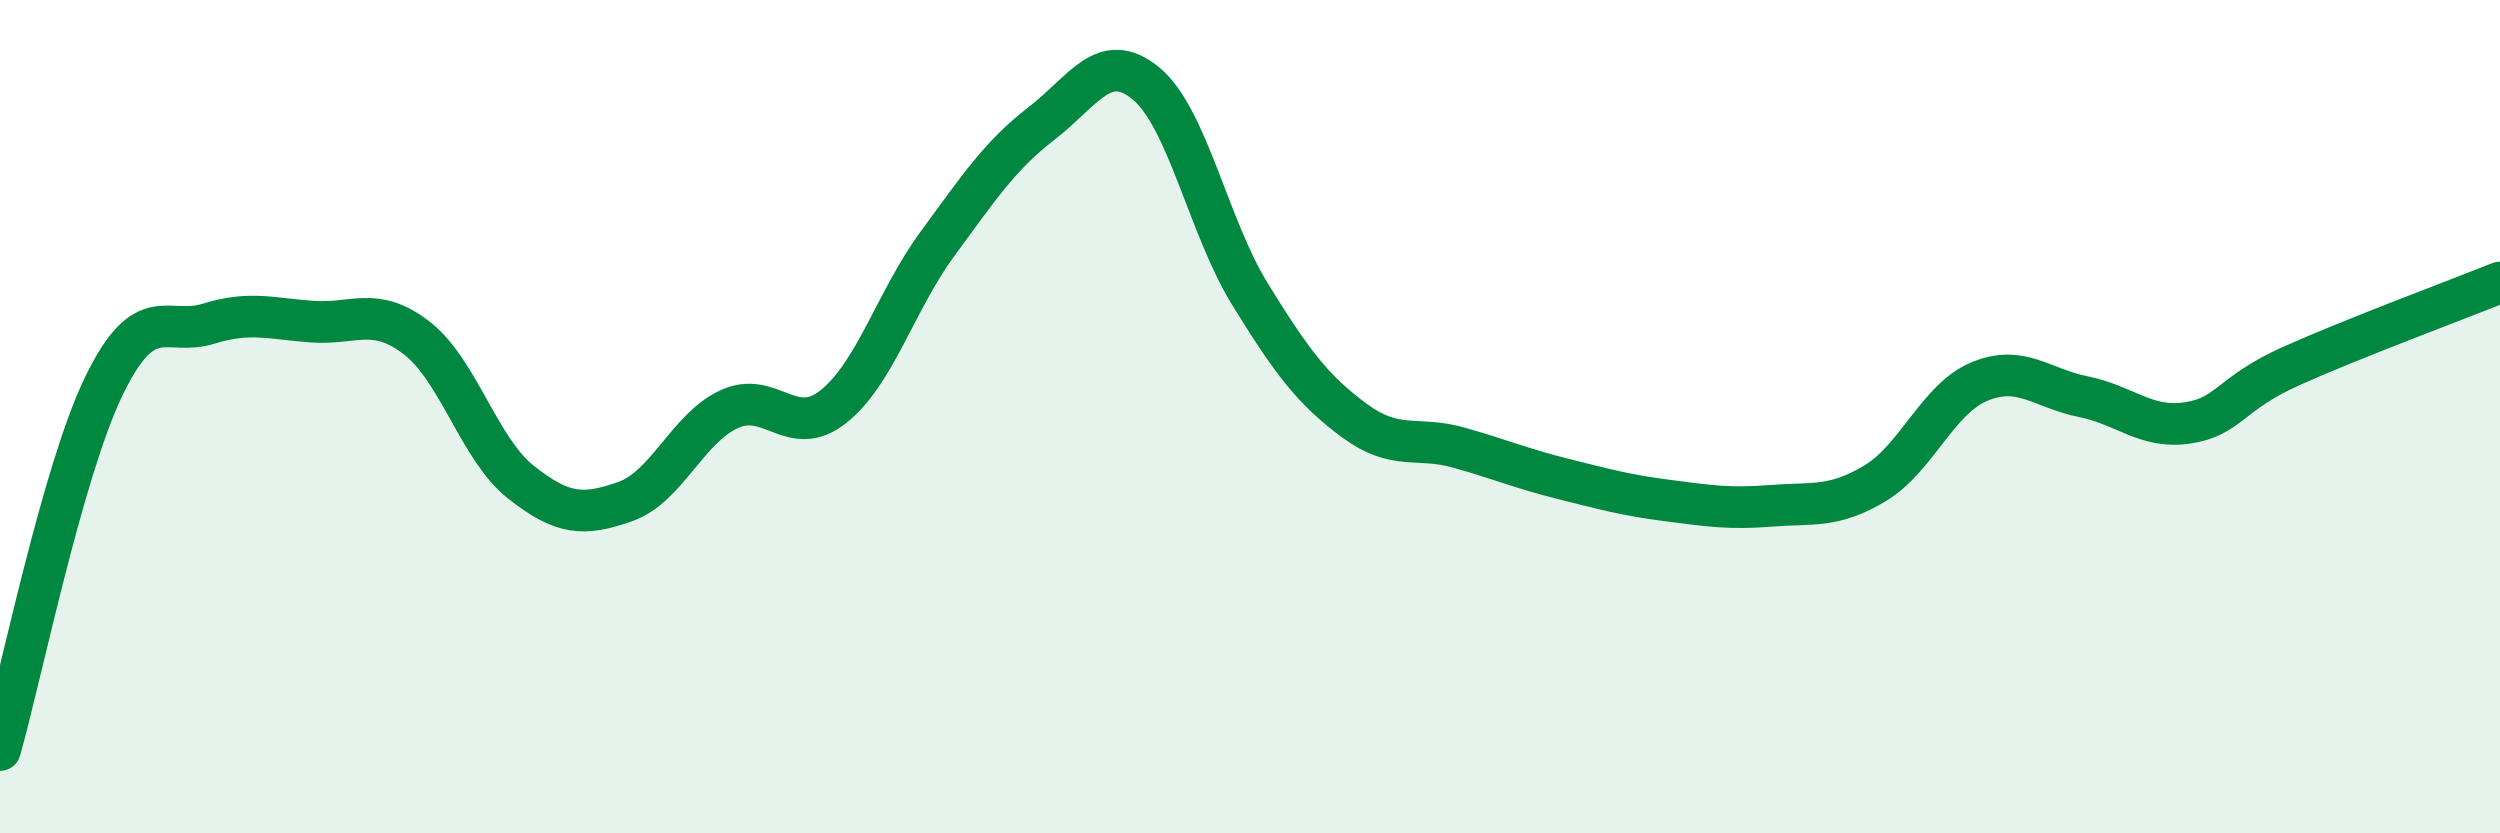
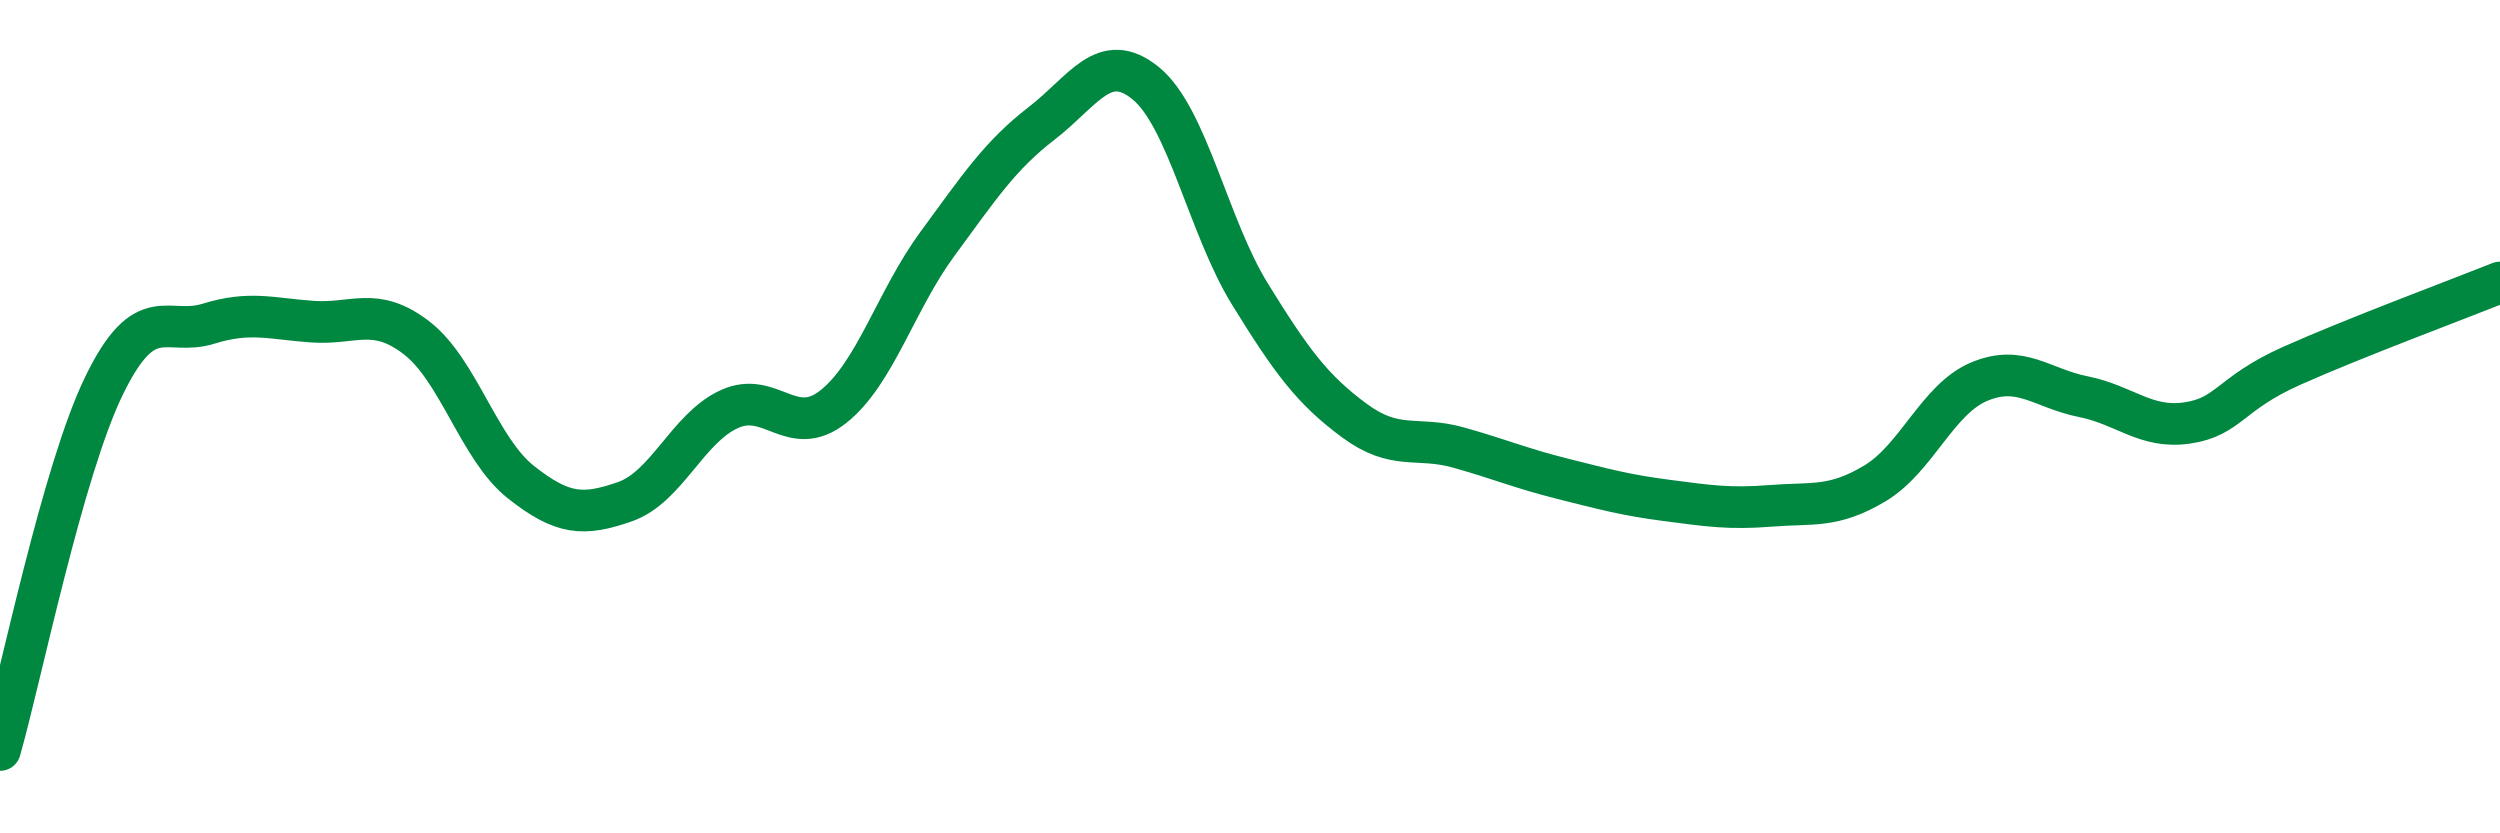
<svg xmlns="http://www.w3.org/2000/svg" width="60" height="20" viewBox="0 0 60 20">
-   <path d="M 0,18 C 0.5,16.25 1.5,11.3 2.5,9.25 C 3.5,7.2 4,8.08 5,7.77 C 6,7.46 6.5,7.65 7.5,7.72 C 8.5,7.79 9,7.34 10,8.11 C 11,8.88 11.5,10.78 12.5,11.57 C 13.5,12.36 14,12.39 15,12.04 C 16,11.69 16.5,10.28 17.5,9.82 C 18.5,9.36 19,10.55 20,9.76 C 21,8.97 21.5,7.21 22.5,5.85 C 23.5,4.49 24,3.73 25,2.96 C 26,2.19 26.5,1.18 27.5,2 C 28.5,2.82 29,5.44 30,7.06 C 31,8.68 31.5,9.35 32.5,10.09 C 33.5,10.83 34,10.46 35,10.74 C 36,11.02 36.5,11.24 37.5,11.49 C 38.5,11.74 39,11.88 40,12.01 C 41,12.14 41.5,12.22 42.5,12.14 C 43.5,12.06 44,12.2 45,11.6 C 46,11 46.5,9.58 47.5,9.16 C 48.5,8.74 49,9.32 50,9.52 C 51,9.72 51.5,10.3 52.5,10.15 C 53.5,10 53.5,9.45 55,8.78 C 56.5,8.11 59,7.18 60,6.78L60 20L0 20Z" fill="#008740" opacity="0.1" stroke-linecap="round" stroke-linejoin="round" />
  <path d="M 0,18 C 0.5,16.25 1.5,11.3 2.5,9.25 C 3.5,7.2 4,8.08 5,7.77 C 6,7.46 6.5,7.65 7.5,7.72 C 8.5,7.79 9,7.34 10,8.11 C 11,8.88 11.5,10.78 12.5,11.57 C 13.5,12.36 14,12.39 15,12.04 C 16,11.69 16.5,10.28 17.5,9.82 C 18.5,9.36 19,10.55 20,9.76 C 21,8.97 21.5,7.21 22.5,5.85 C 23.5,4.49 24,3.73 25,2.96 C 26,2.19 26.5,1.18 27.5,2 C 28.5,2.82 29,5.44 30,7.06 C 31,8.68 31.5,9.35 32.5,10.09 C 33.5,10.83 34,10.46 35,10.74 C 36,11.02 36.5,11.24 37.5,11.49 C 38.5,11.74 39,11.88 40,12.01 C 41,12.14 41.5,12.22 42.5,12.14 C 43.5,12.06 44,12.2 45,11.6 C 46,11 46.5,9.58 47.5,9.16 C 48.5,8.74 49,9.32 50,9.52 C 51,9.72 51.5,10.3 52.5,10.15 C 53.5,10 53.5,9.45 55,8.78 C 56.5,8.11 59,7.18 60,6.78" stroke="#008740" stroke-width="1" fill="none" stroke-linecap="round" stroke-linejoin="round" />
</svg>